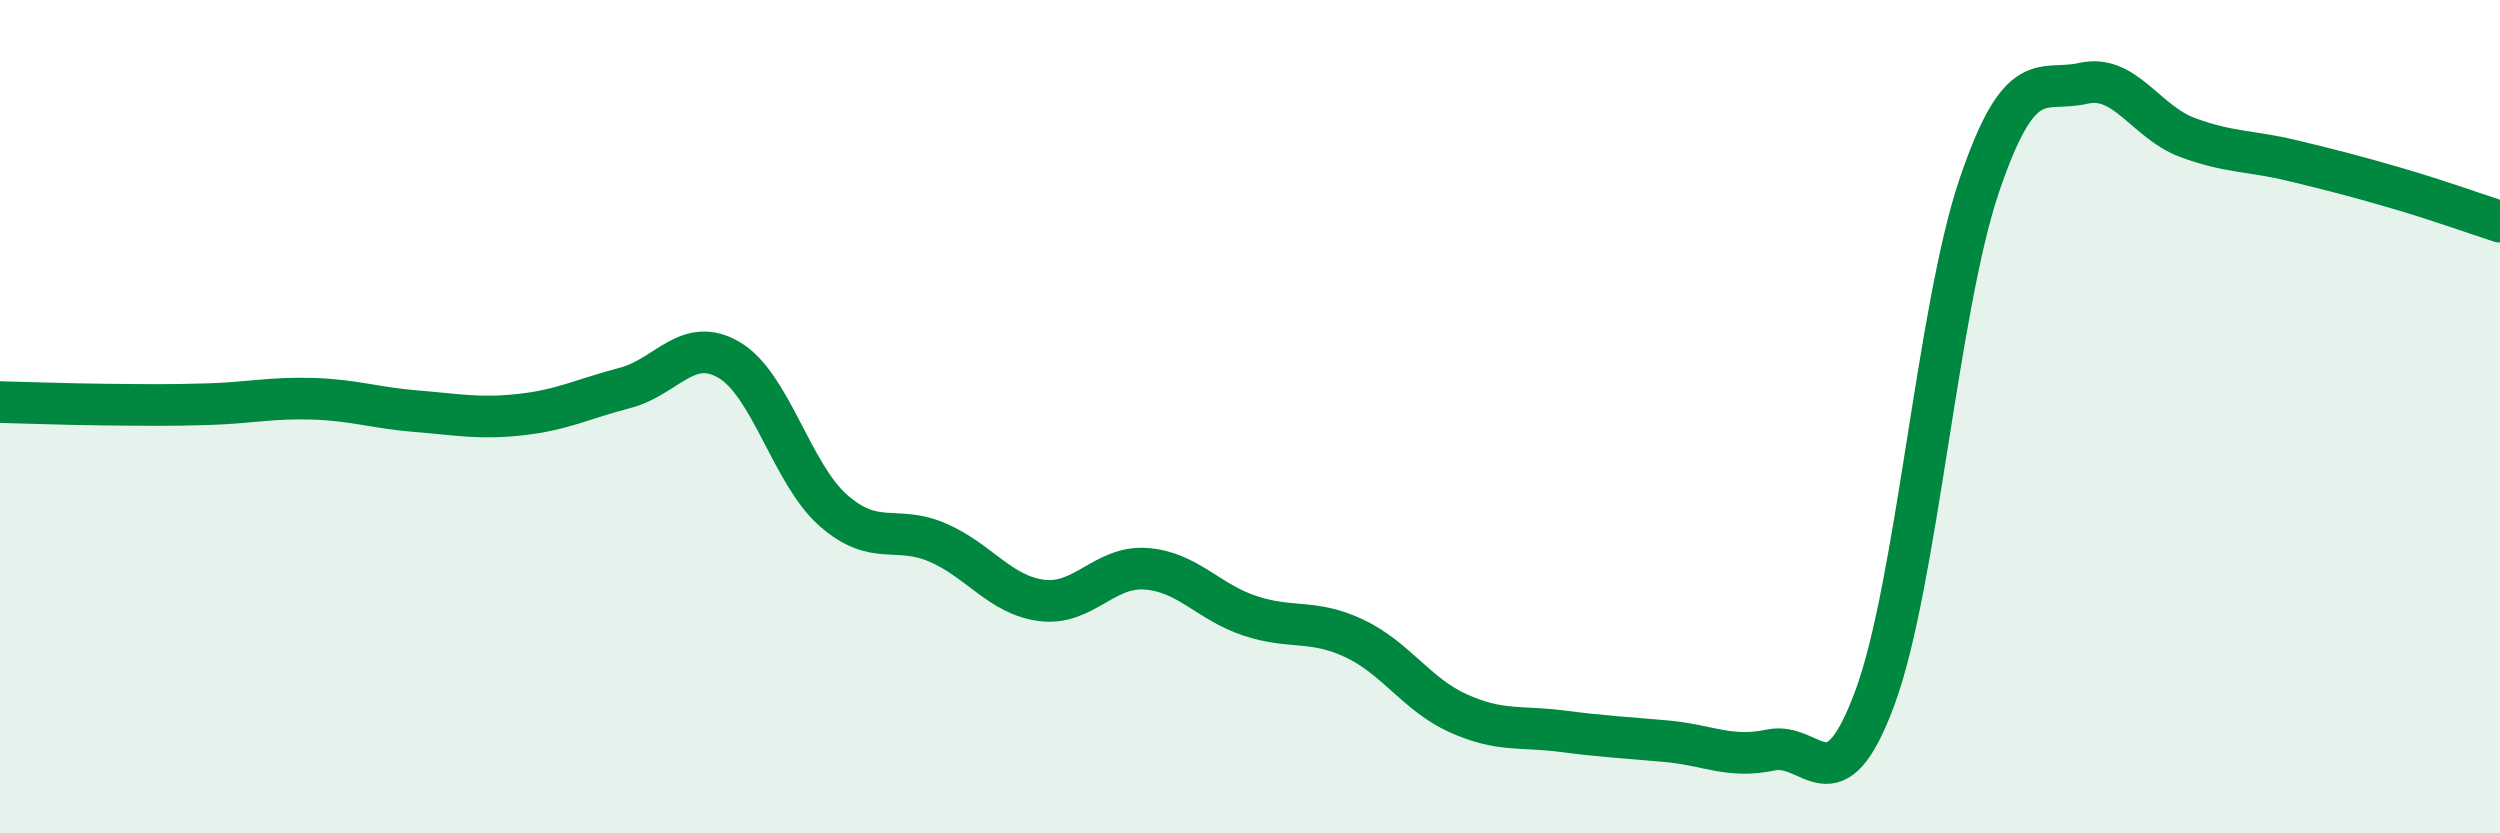
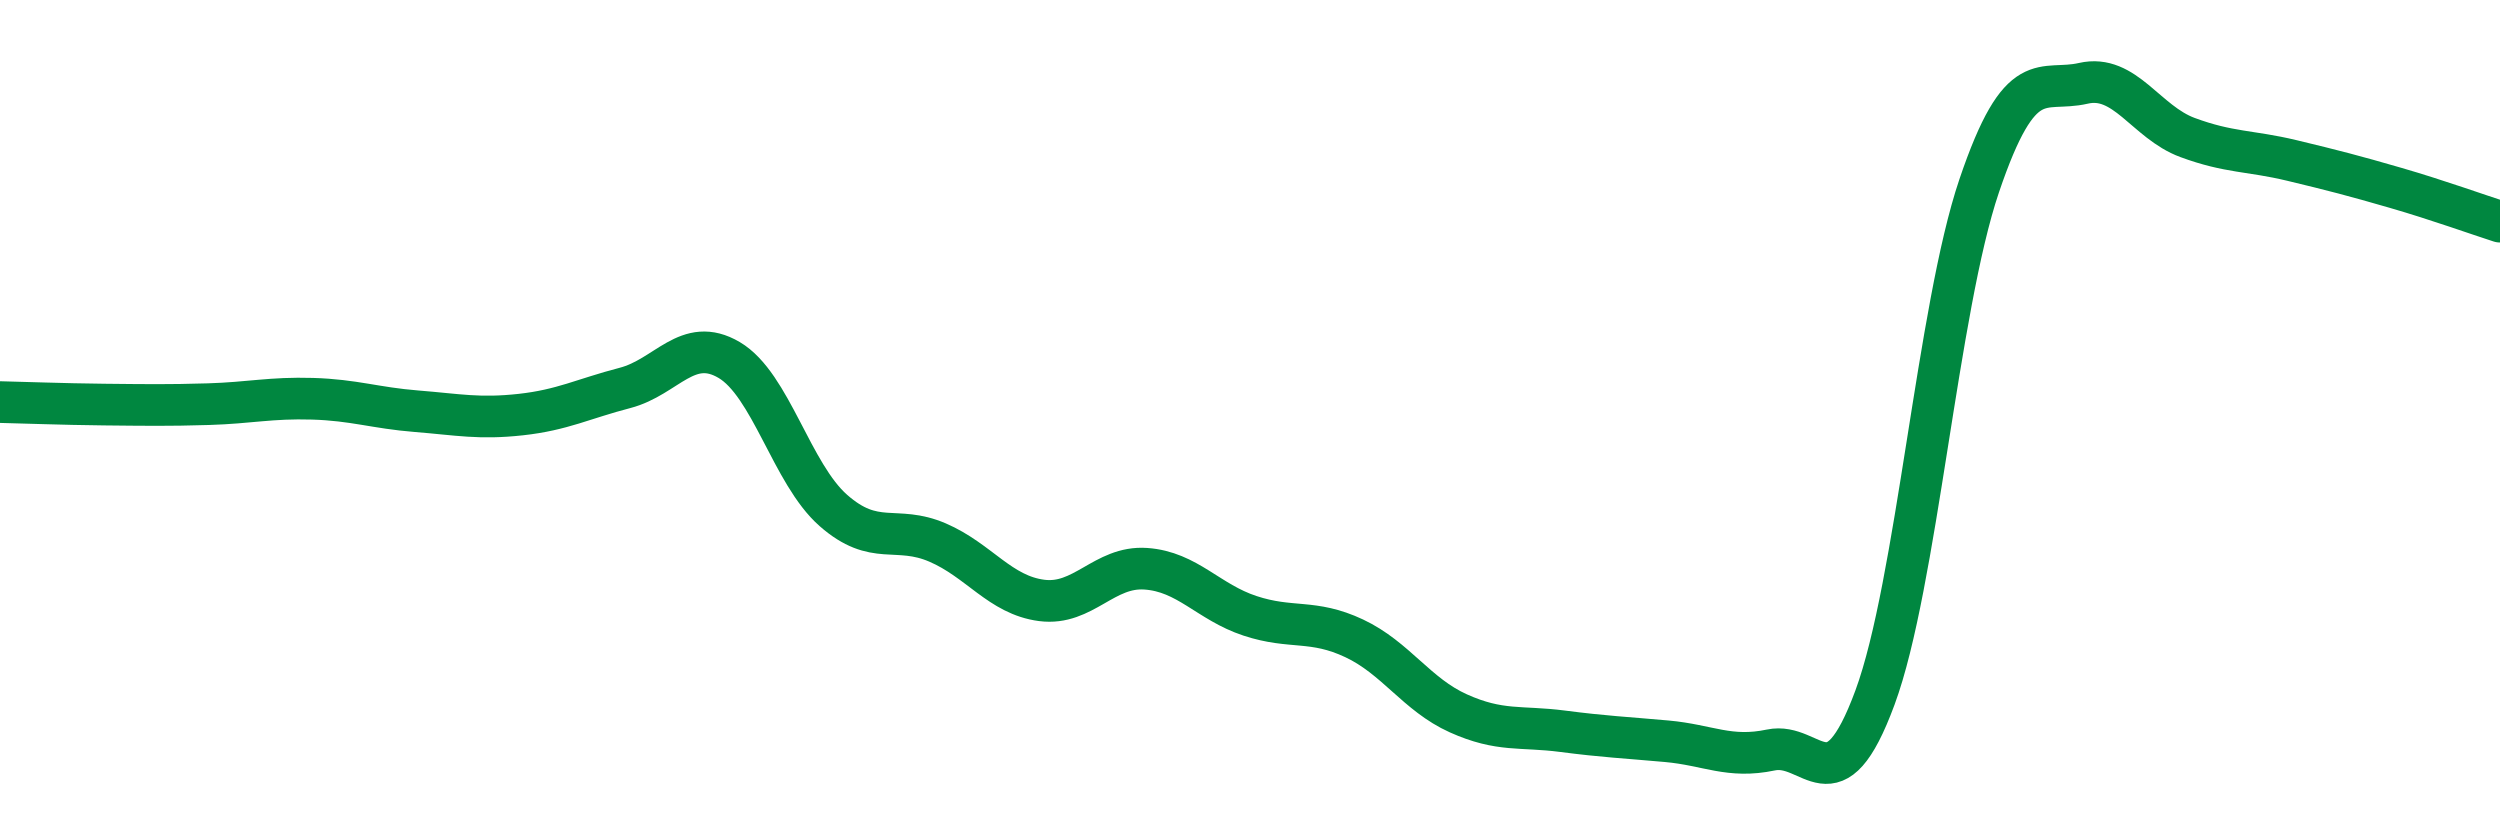
<svg xmlns="http://www.w3.org/2000/svg" width="60" height="20" viewBox="0 0 60 20">
-   <path d="M 0,9.65 C 0.5,9.66 1.5,9.7 2.5,9.71 C 3.5,9.72 4,9.73 5,9.7 C 6,9.67 6.5,9.54 7.5,9.57 C 8.5,9.6 9,9.79 10,9.87 C 11,9.95 11.5,10.06 12.5,9.95 C 13.5,9.84 14,9.57 15,9.31 C 16,9.05 16.5,8.05 17.5,8.64 C 18.5,9.23 19,11.37 20,12.25 C 21,13.13 21.5,12.59 22.5,13.02 C 23.5,13.45 24,14.28 25,14.41 C 26,14.54 26.5,13.58 27.5,13.65 C 28.5,13.72 29,14.45 30,14.78 C 31,15.11 31.5,14.85 32.5,15.32 C 33.5,15.79 34,16.67 35,17.12 C 36,17.57 36.5,17.42 37.5,17.55 C 38.5,17.68 39,17.7 40,17.79 C 41,17.88 41.5,18.21 42.5,18 C 43.5,17.79 44,19.45 45,16.74 C 46,14.03 46.5,7.41 47.5,4.46 C 48.5,1.51 49,2.23 50,2 C 51,1.77 51.5,2.93 52.5,3.3 C 53.5,3.67 54,3.61 55,3.85 C 56,4.09 56.5,4.22 57.5,4.51 C 58.5,4.8 59.5,5.16 60,5.32L60 20L0 20Z" fill="#008740" opacity="0.1" stroke-linecap="round" stroke-linejoin="round" />
  <path d="M 0,9.65 C 0.5,9.66 1.5,9.7 2.5,9.71 C 3.5,9.72 4,9.73 5,9.7 C 6,9.67 6.5,9.54 7.5,9.57 C 8.5,9.6 9,9.79 10,9.87 C 11,9.95 11.5,10.06 12.5,9.95 C 13.5,9.84 14,9.57 15,9.31 C 16,9.05 16.5,8.05 17.5,8.64 C 18.5,9.23 19,11.37 20,12.25 C 21,13.13 21.5,12.59 22.5,13.02 C 23.5,13.45 24,14.28 25,14.41 C 26,14.54 26.5,13.58 27.5,13.65 C 28.5,13.72 29,14.45 30,14.78 C 31,15.11 31.5,14.85 32.5,15.32 C 33.5,15.79 34,16.67 35,17.12 C 36,17.57 36.5,17.42 37.5,17.55 C 38.5,17.68 39,17.7 40,17.79 C 41,17.88 41.5,18.21 42.5,18 C 43.5,17.79 44,19.45 45,16.74 C 46,14.03 46.5,7.41 47.5,4.46 C 48.5,1.51 49,2.23 50,2 C 51,1.77 51.5,2.93 52.5,3.3 C 53.5,3.67 54,3.61 55,3.85 C 56,4.09 56.5,4.22 57.5,4.51 C 58.5,4.8 59.5,5.16 60,5.32" stroke="#008740" stroke-width="1" fill="none" stroke-linecap="round" stroke-linejoin="round" />
</svg>